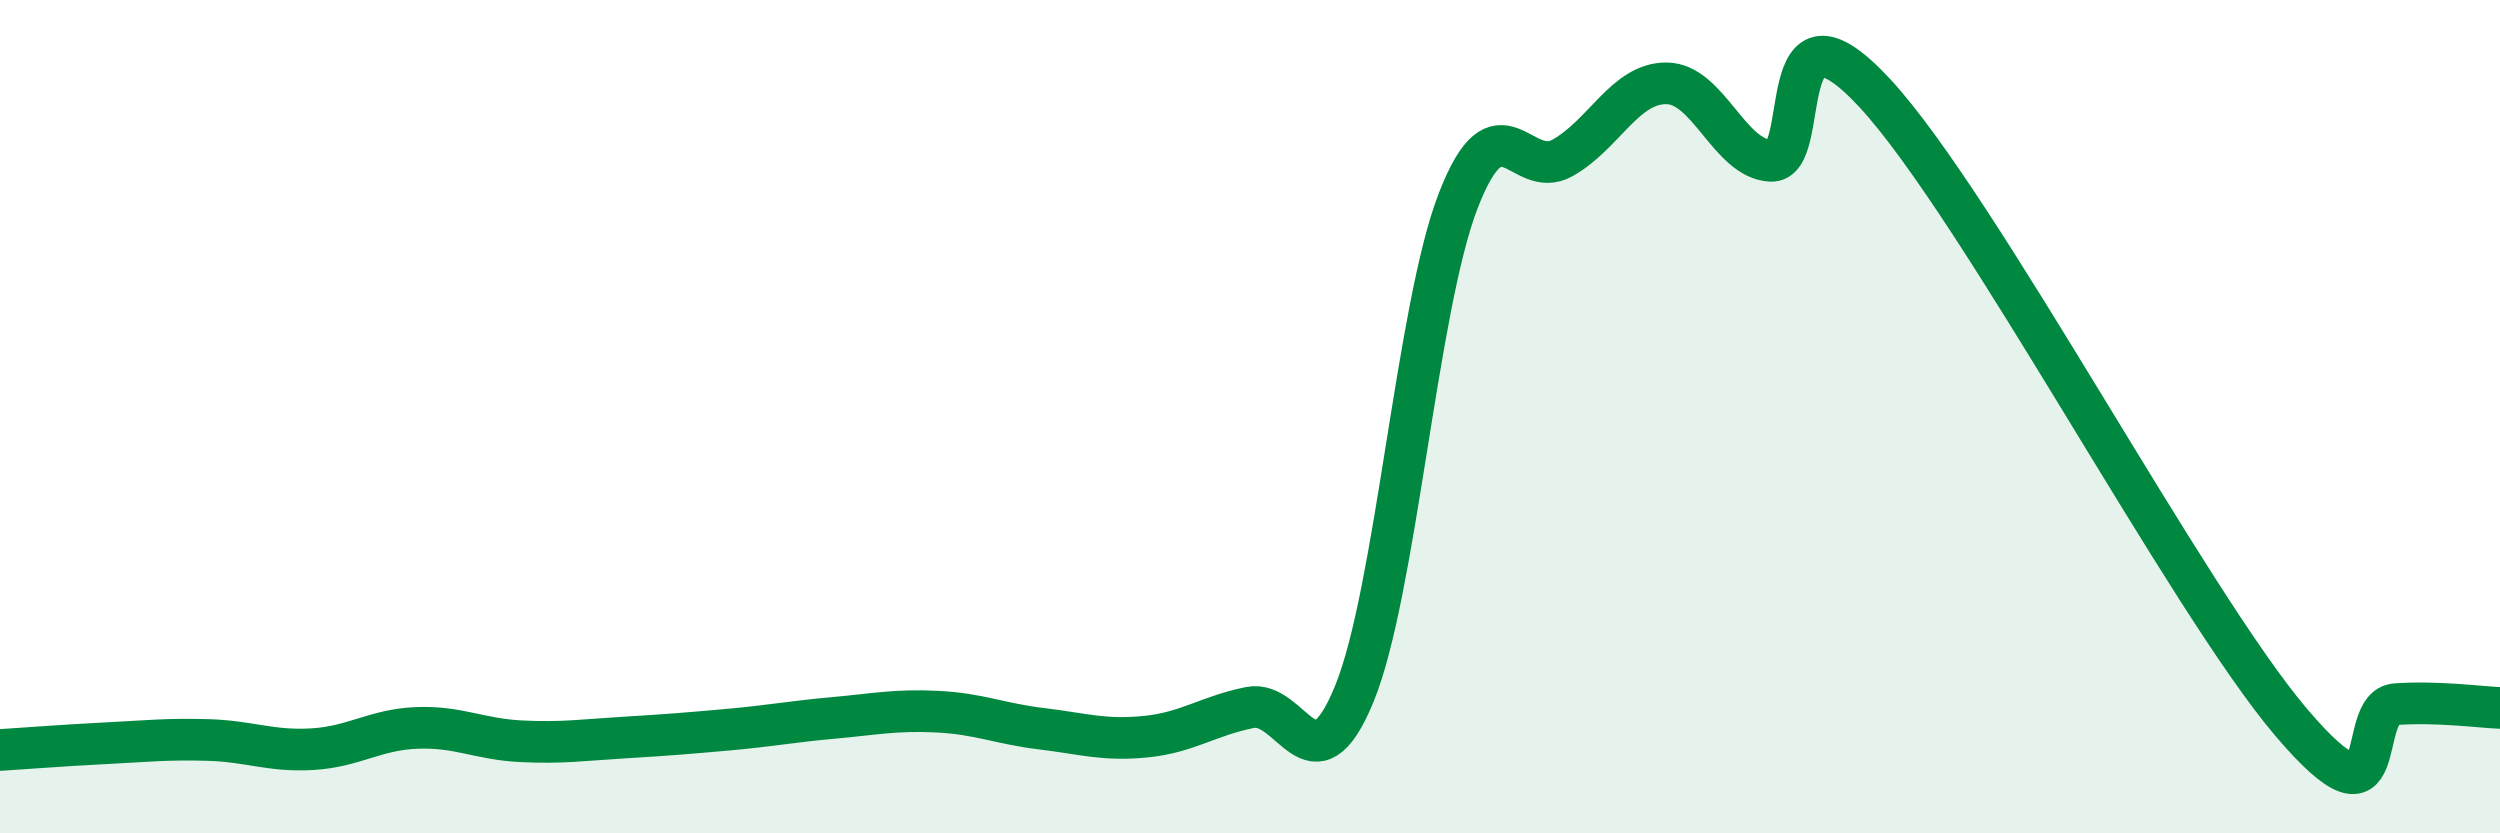
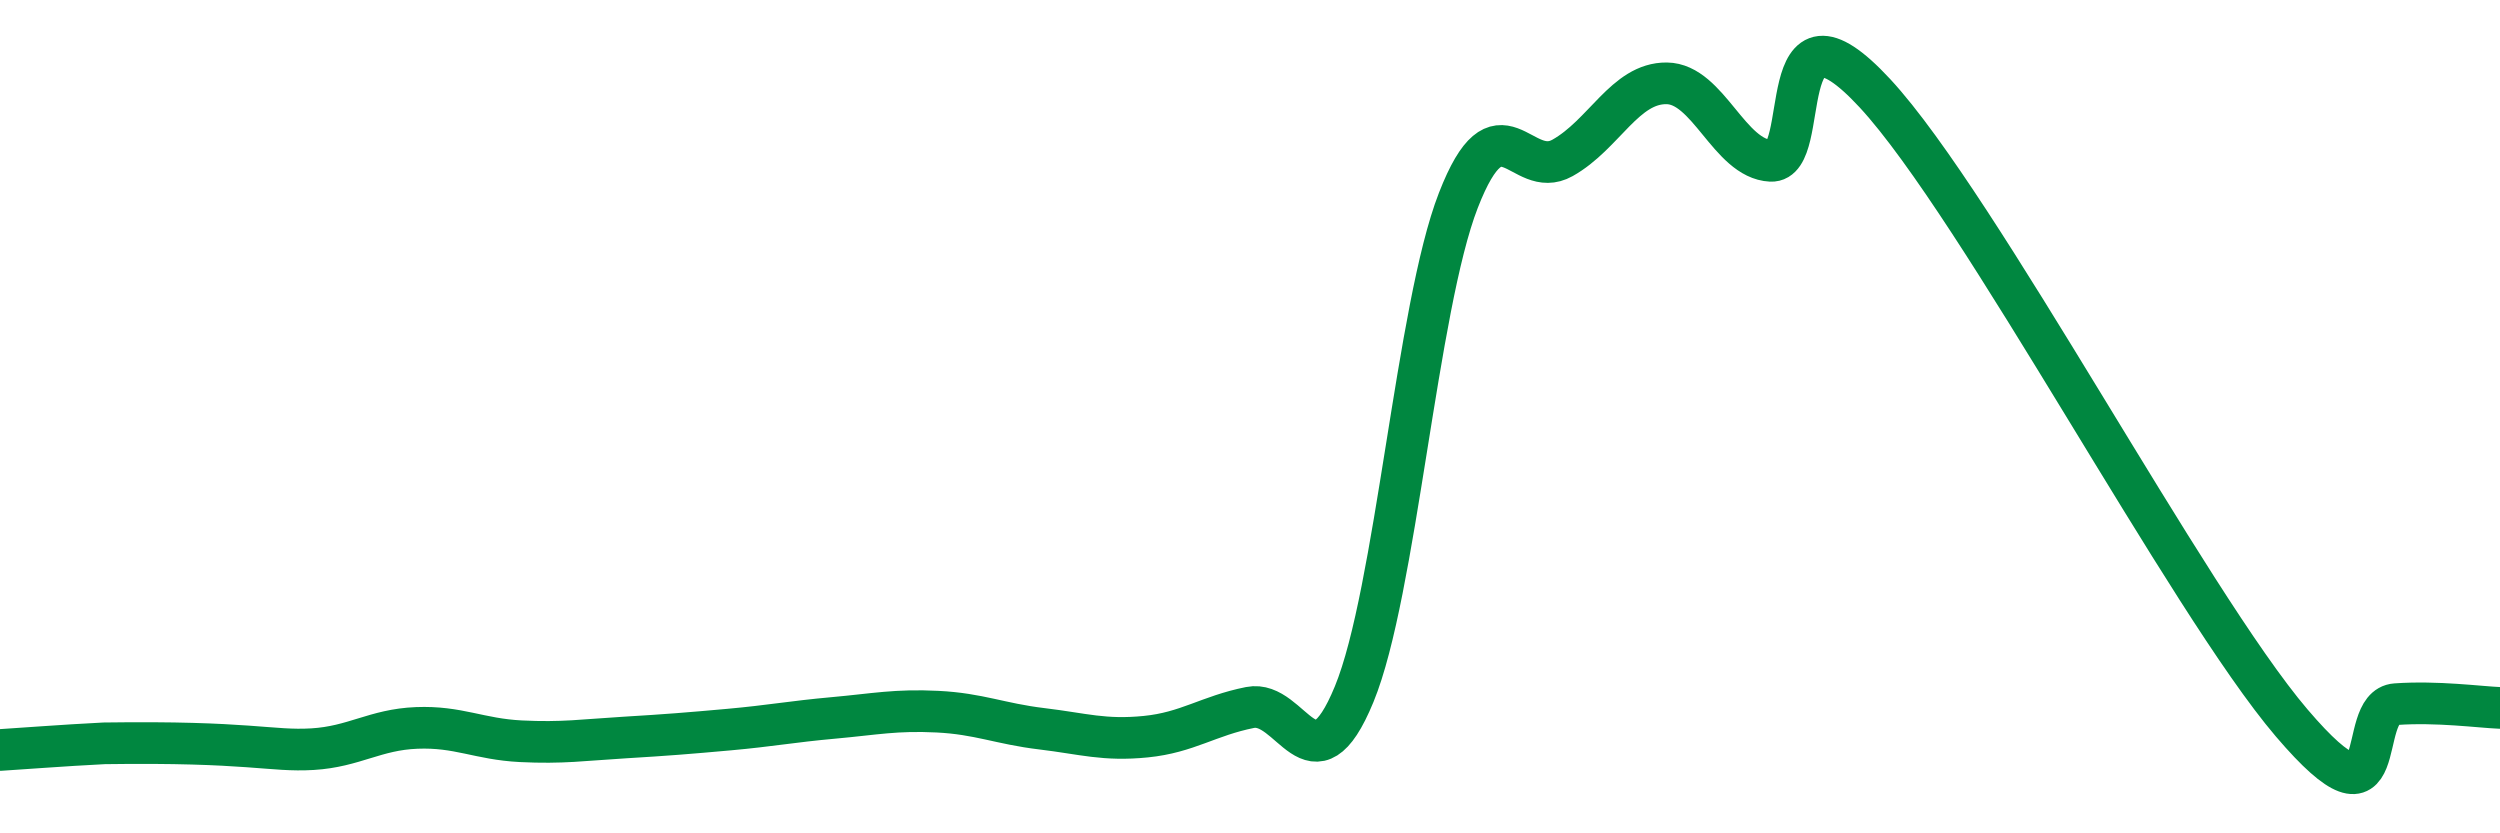
<svg xmlns="http://www.w3.org/2000/svg" width="60" height="20" viewBox="0 0 60 20">
-   <path d="M 0,18 C 0.5,17.97 1.5,17.89 2.5,17.84 C 3.5,17.79 4,17.73 5,17.76 C 6,17.79 6.5,18.04 7.5,17.98 C 8.5,17.92 9,17.51 10,17.47 C 11,17.43 11.5,17.74 12.5,17.79 C 13.5,17.84 14,17.76 15,17.7 C 16,17.64 16.5,17.6 17.5,17.51 C 18.5,17.42 19,17.32 20,17.23 C 21,17.14 21.5,17.03 22.5,17.08 C 23.5,17.13 24,17.37 25,17.49 C 26,17.61 26.5,17.78 27.5,17.68 C 28.5,17.58 29,17.18 30,16.98 C 31,16.78 31.5,19.09 32.5,16.66 C 33.5,14.23 34,7.38 35,4.81 C 36,2.24 36.5,4.35 37.5,3.79 C 38.5,3.23 39,1.99 40,2 C 41,2.01 41.5,3.81 42.5,3.86 C 43.5,3.91 42.5,-0.46 45,2.24 C 47.5,4.94 52.5,14.42 55,17.35 C 57.5,20.28 56.5,16.97 57.5,16.9 C 58.5,16.83 59.5,16.97 60,16.99L60 20L0 20Z" fill="#008740" opacity="0.1" stroke-linecap="round" stroke-linejoin="round" />
-   <path d="M 0,18 C 0.5,17.97 1.5,17.89 2.5,17.84 C 3.5,17.79 4,17.73 5,17.76 C 6,17.79 6.5,18.04 7.5,17.98 C 8.5,17.92 9,17.51 10,17.47 C 11,17.43 11.5,17.74 12.5,17.79 C 13.5,17.84 14,17.76 15,17.7 C 16,17.64 16.5,17.6 17.5,17.51 C 18.5,17.42 19,17.32 20,17.23 C 21,17.14 21.5,17.03 22.5,17.08 C 23.5,17.13 24,17.37 25,17.49 C 26,17.61 26.5,17.78 27.5,17.68 C 28.5,17.58 29,17.18 30,16.98 C 31,16.78 31.5,19.09 32.5,16.66 C 33.5,14.23 34,7.38 35,4.81 C 36,2.24 36.5,4.35 37.5,3.79 C 38.5,3.23 39,1.99 40,2 C 41,2.01 41.5,3.81 42.5,3.86 C 43.5,3.91 42.5,-0.46 45,2.24 C 47.5,4.94 52.5,14.42 55,17.35 C 57.5,20.28 56.5,16.97 57.5,16.9 C 58.5,16.83 59.5,16.97 60,16.99" stroke="#008740" stroke-width="1" fill="none" stroke-linecap="round" stroke-linejoin="round" />
+   <path d="M 0,18 C 0.5,17.97 1.5,17.89 2.5,17.84 C 6,17.79 6.5,18.04 7.5,17.98 C 8.5,17.92 9,17.51 10,17.47 C 11,17.43 11.5,17.74 12.5,17.79 C 13.5,17.84 14,17.76 15,17.7 C 16,17.64 16.5,17.6 17.5,17.51 C 18.5,17.42 19,17.32 20,17.23 C 21,17.14 21.5,17.03 22.5,17.08 C 23.5,17.13 24,17.37 25,17.49 C 26,17.61 26.5,17.78 27.5,17.68 C 28.5,17.58 29,17.18 30,16.98 C 31,16.78 31.5,19.09 32.5,16.66 C 33.5,14.23 34,7.38 35,4.81 C 36,2.24 36.5,4.35 37.5,3.79 C 38.5,3.23 39,1.99 40,2 C 41,2.01 41.5,3.81 42.5,3.86 C 43.5,3.91 42.5,-0.46 45,2.24 C 47.5,4.94 52.5,14.42 55,17.35 C 57.5,20.28 56.5,16.97 57.5,16.9 C 58.5,16.83 59.5,16.97 60,16.99" stroke="#008740" stroke-width="1" fill="none" stroke-linecap="round" stroke-linejoin="round" />
</svg>